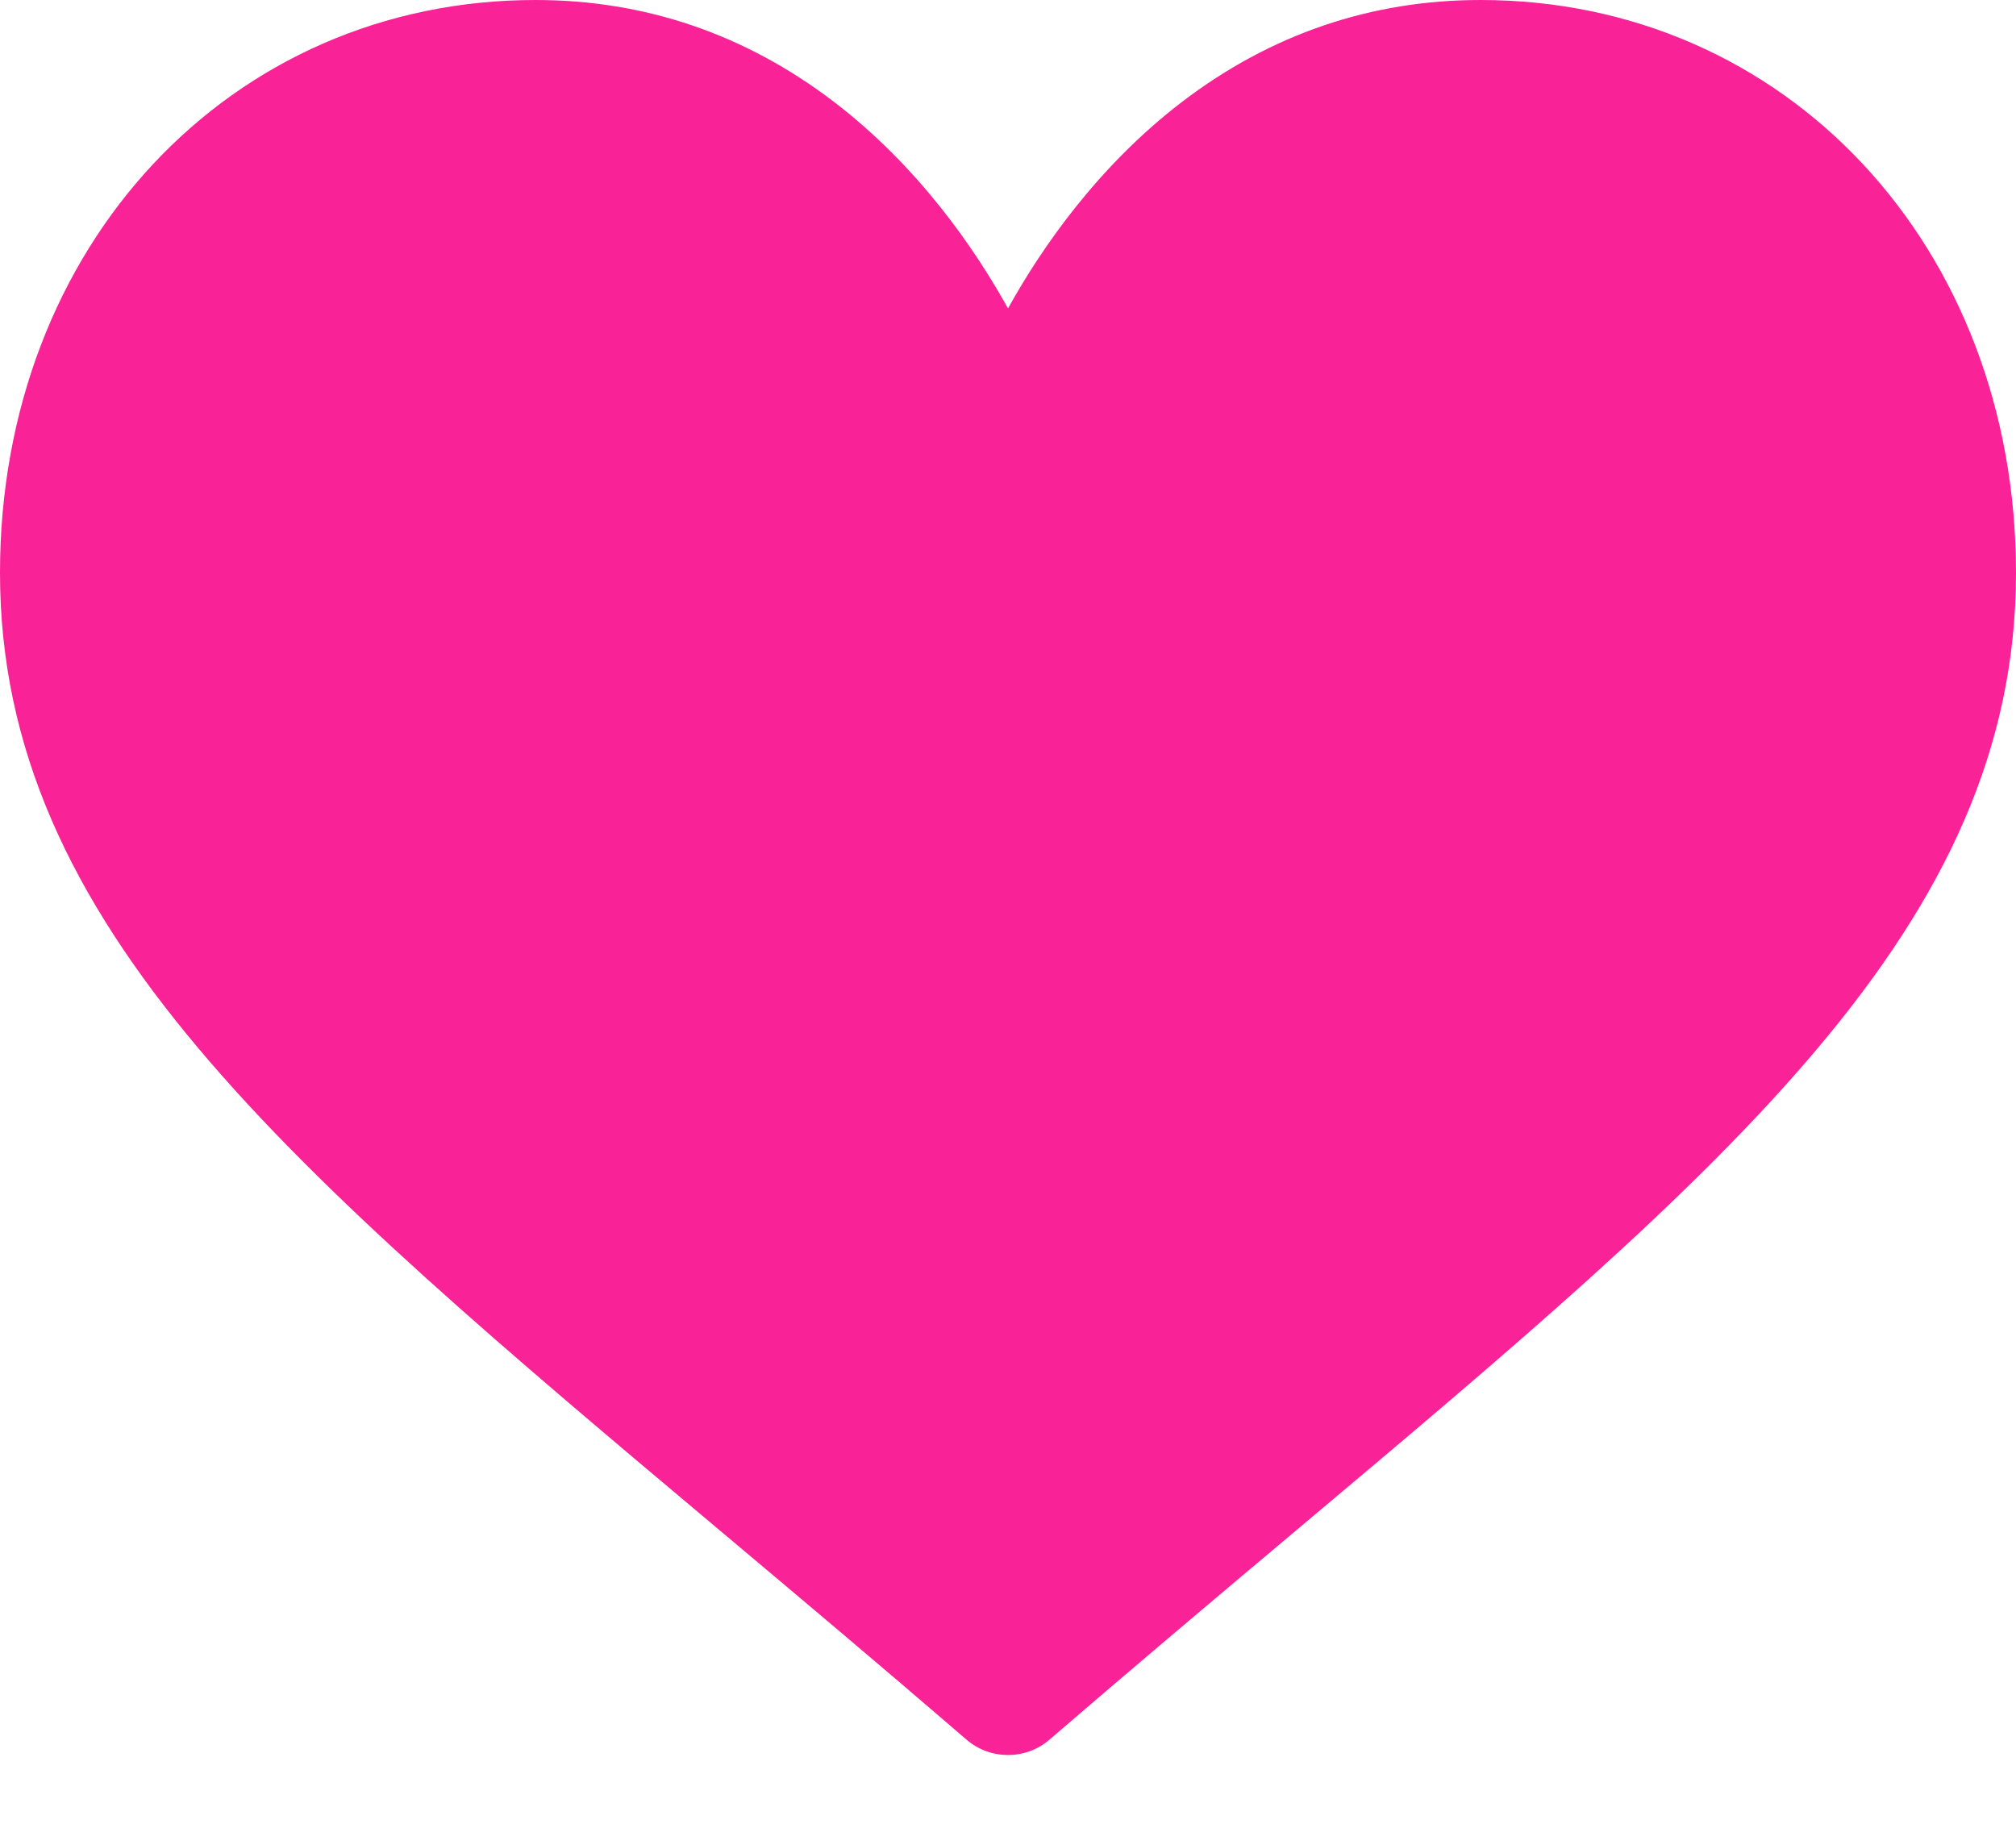
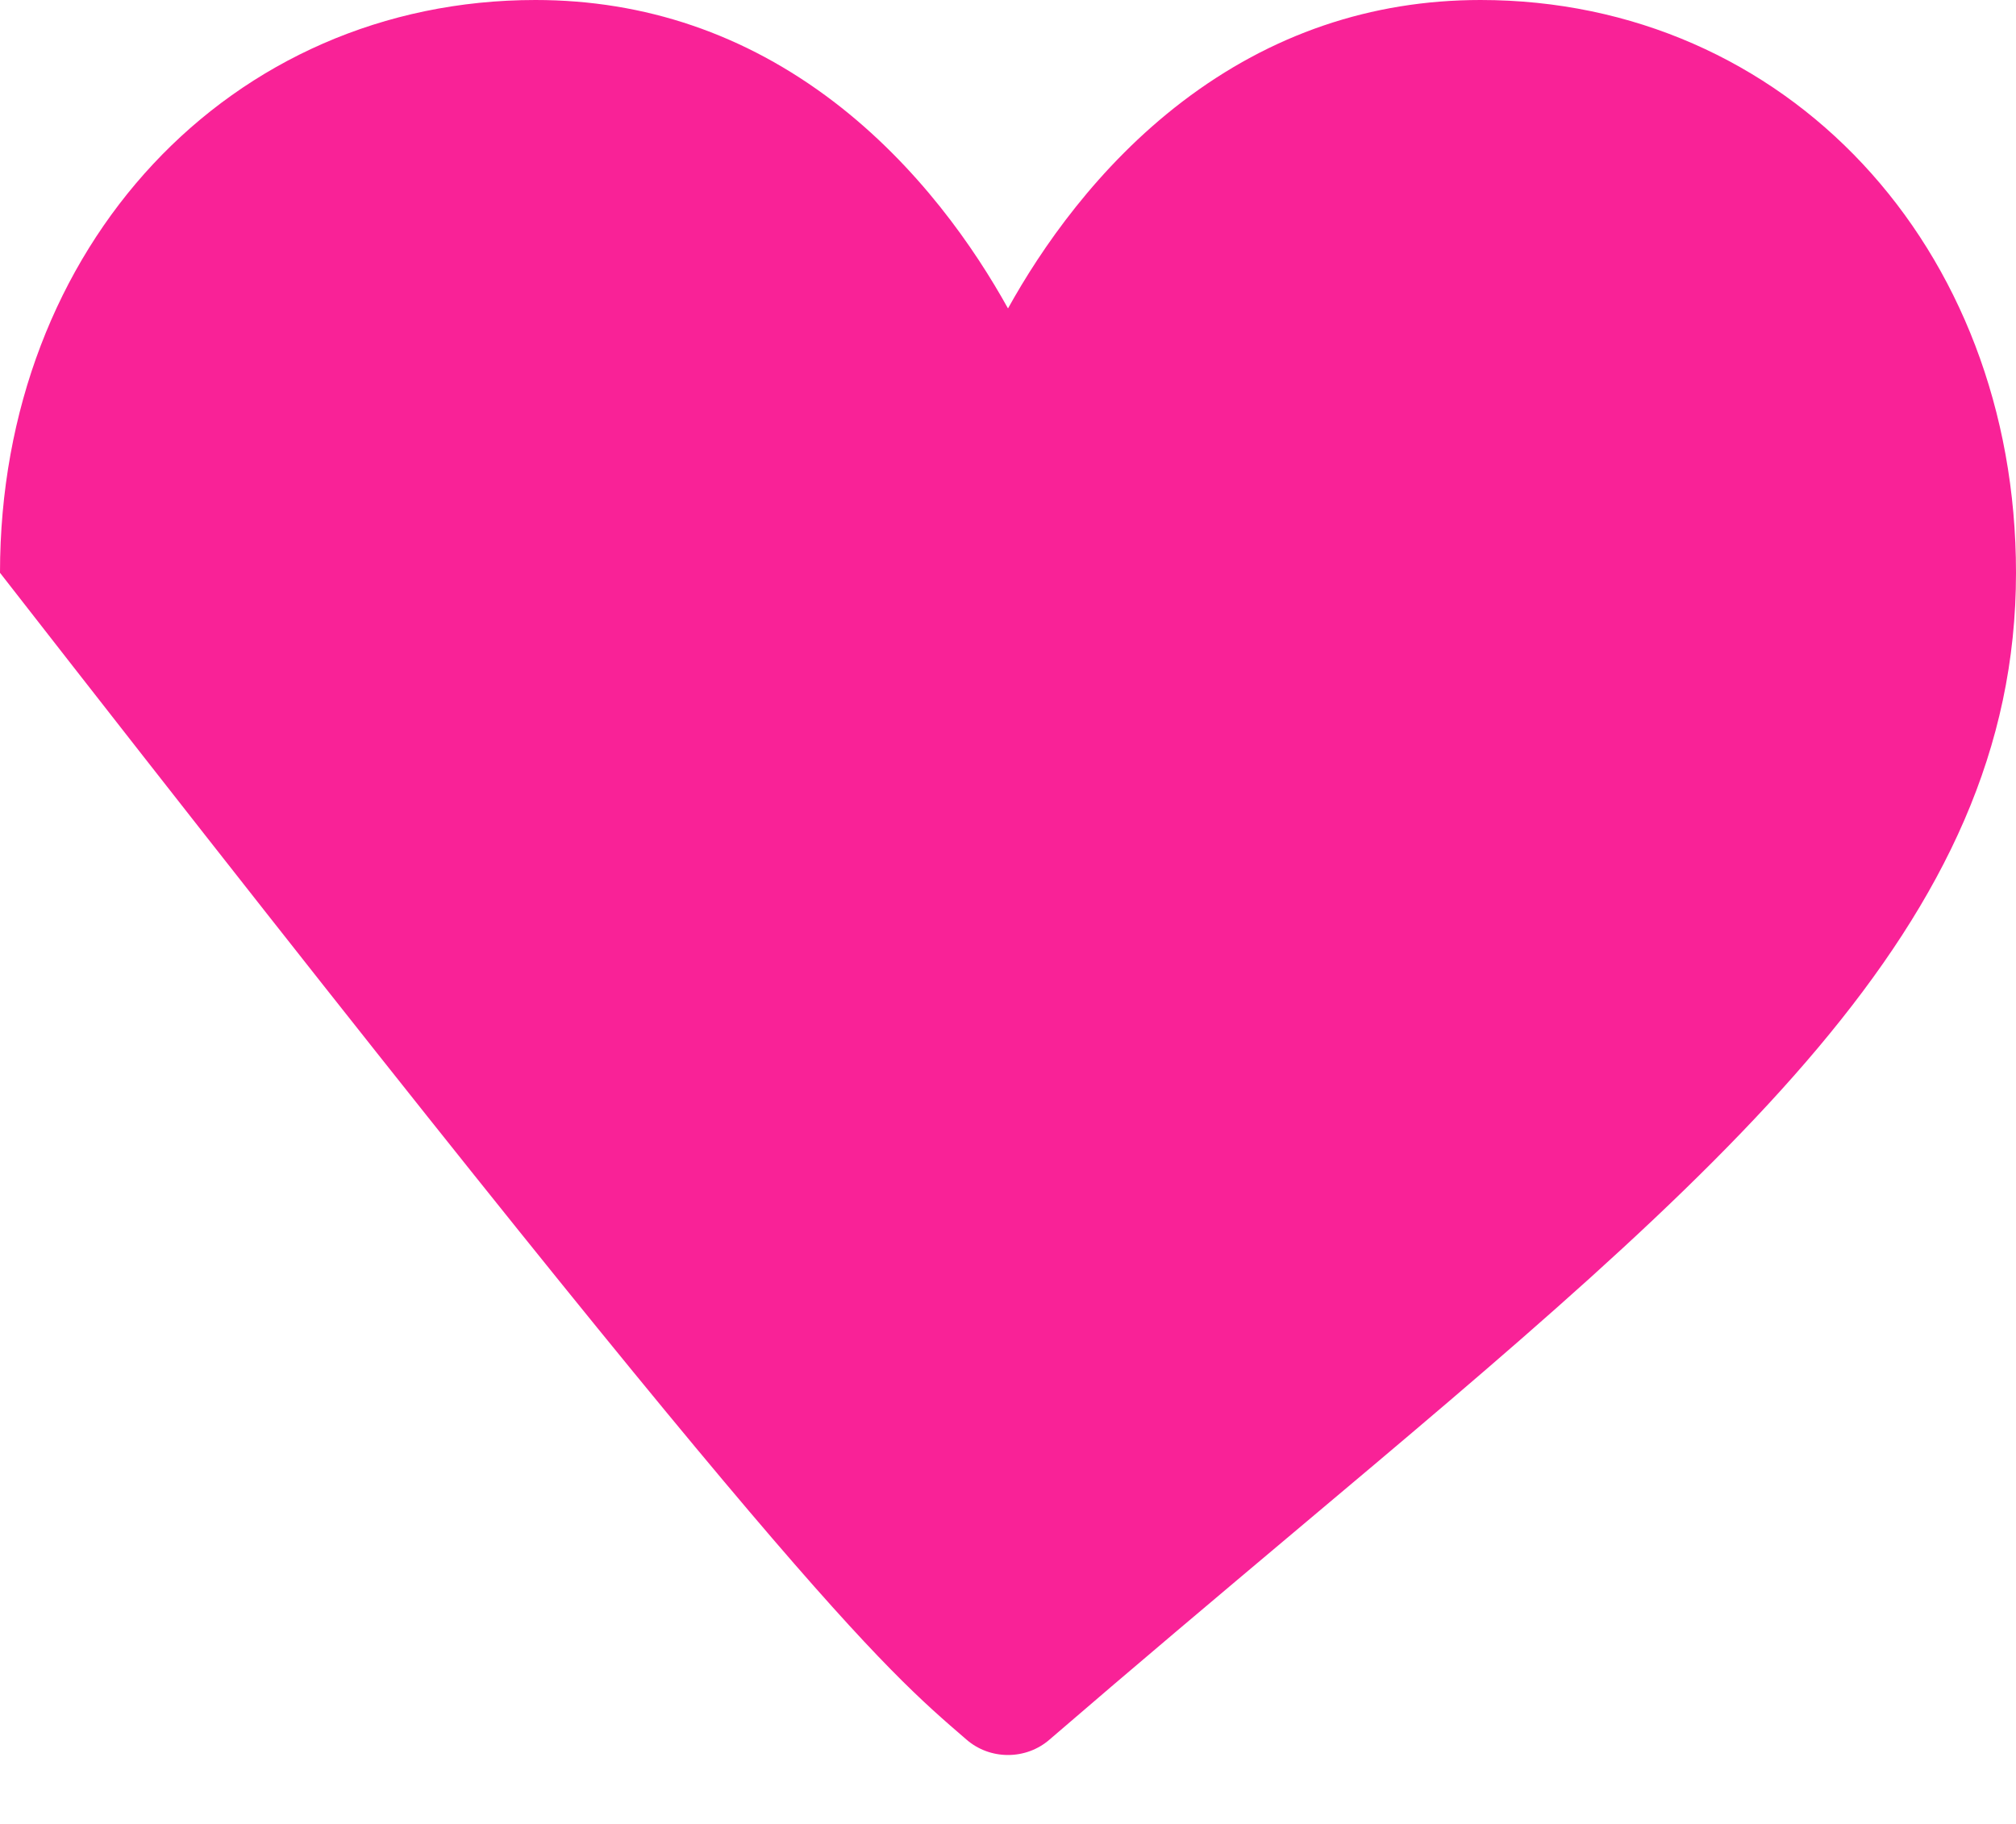
<svg xmlns="http://www.w3.org/2000/svg" width="21" height="19" viewBox="0 0 21 19" fill="none">
-   <path d="M15.422 0C14.282 0 13.238 0.356 12.317 1.058C11.434 1.732 10.846 2.589 10.5 3.213C10.154 2.589 9.566 1.732 8.683 1.058C7.762 0.356 6.718 0 5.578 0C2.398 0 0 2.565 0 5.967C0 9.641 2.992 12.156 7.521 15.962C8.29 16.608 9.162 17.341 10.068 18.122C10.188 18.226 10.341 18.282 10.5 18.282C10.659 18.282 10.812 18.226 10.932 18.122C11.838 17.341 12.71 16.608 13.479 15.961C18.008 12.156 21 9.641 21 5.967C21 2.565 18.602 0 15.422 0Z" fill="#F92297" />
+   <path d="M15.422 0C14.282 0 13.238 0.356 12.317 1.058C11.434 1.732 10.846 2.589 10.5 3.213C10.154 2.589 9.566 1.732 8.683 1.058C7.762 0.356 6.718 0 5.578 0C2.398 0 0 2.565 0 5.967C8.29 16.608 9.162 17.341 10.068 18.122C10.188 18.226 10.341 18.282 10.5 18.282C10.659 18.282 10.812 18.226 10.932 18.122C11.838 17.341 12.71 16.608 13.479 15.961C18.008 12.156 21 9.641 21 5.967C21 2.565 18.602 0 15.422 0Z" fill="#F92297" />
</svg>